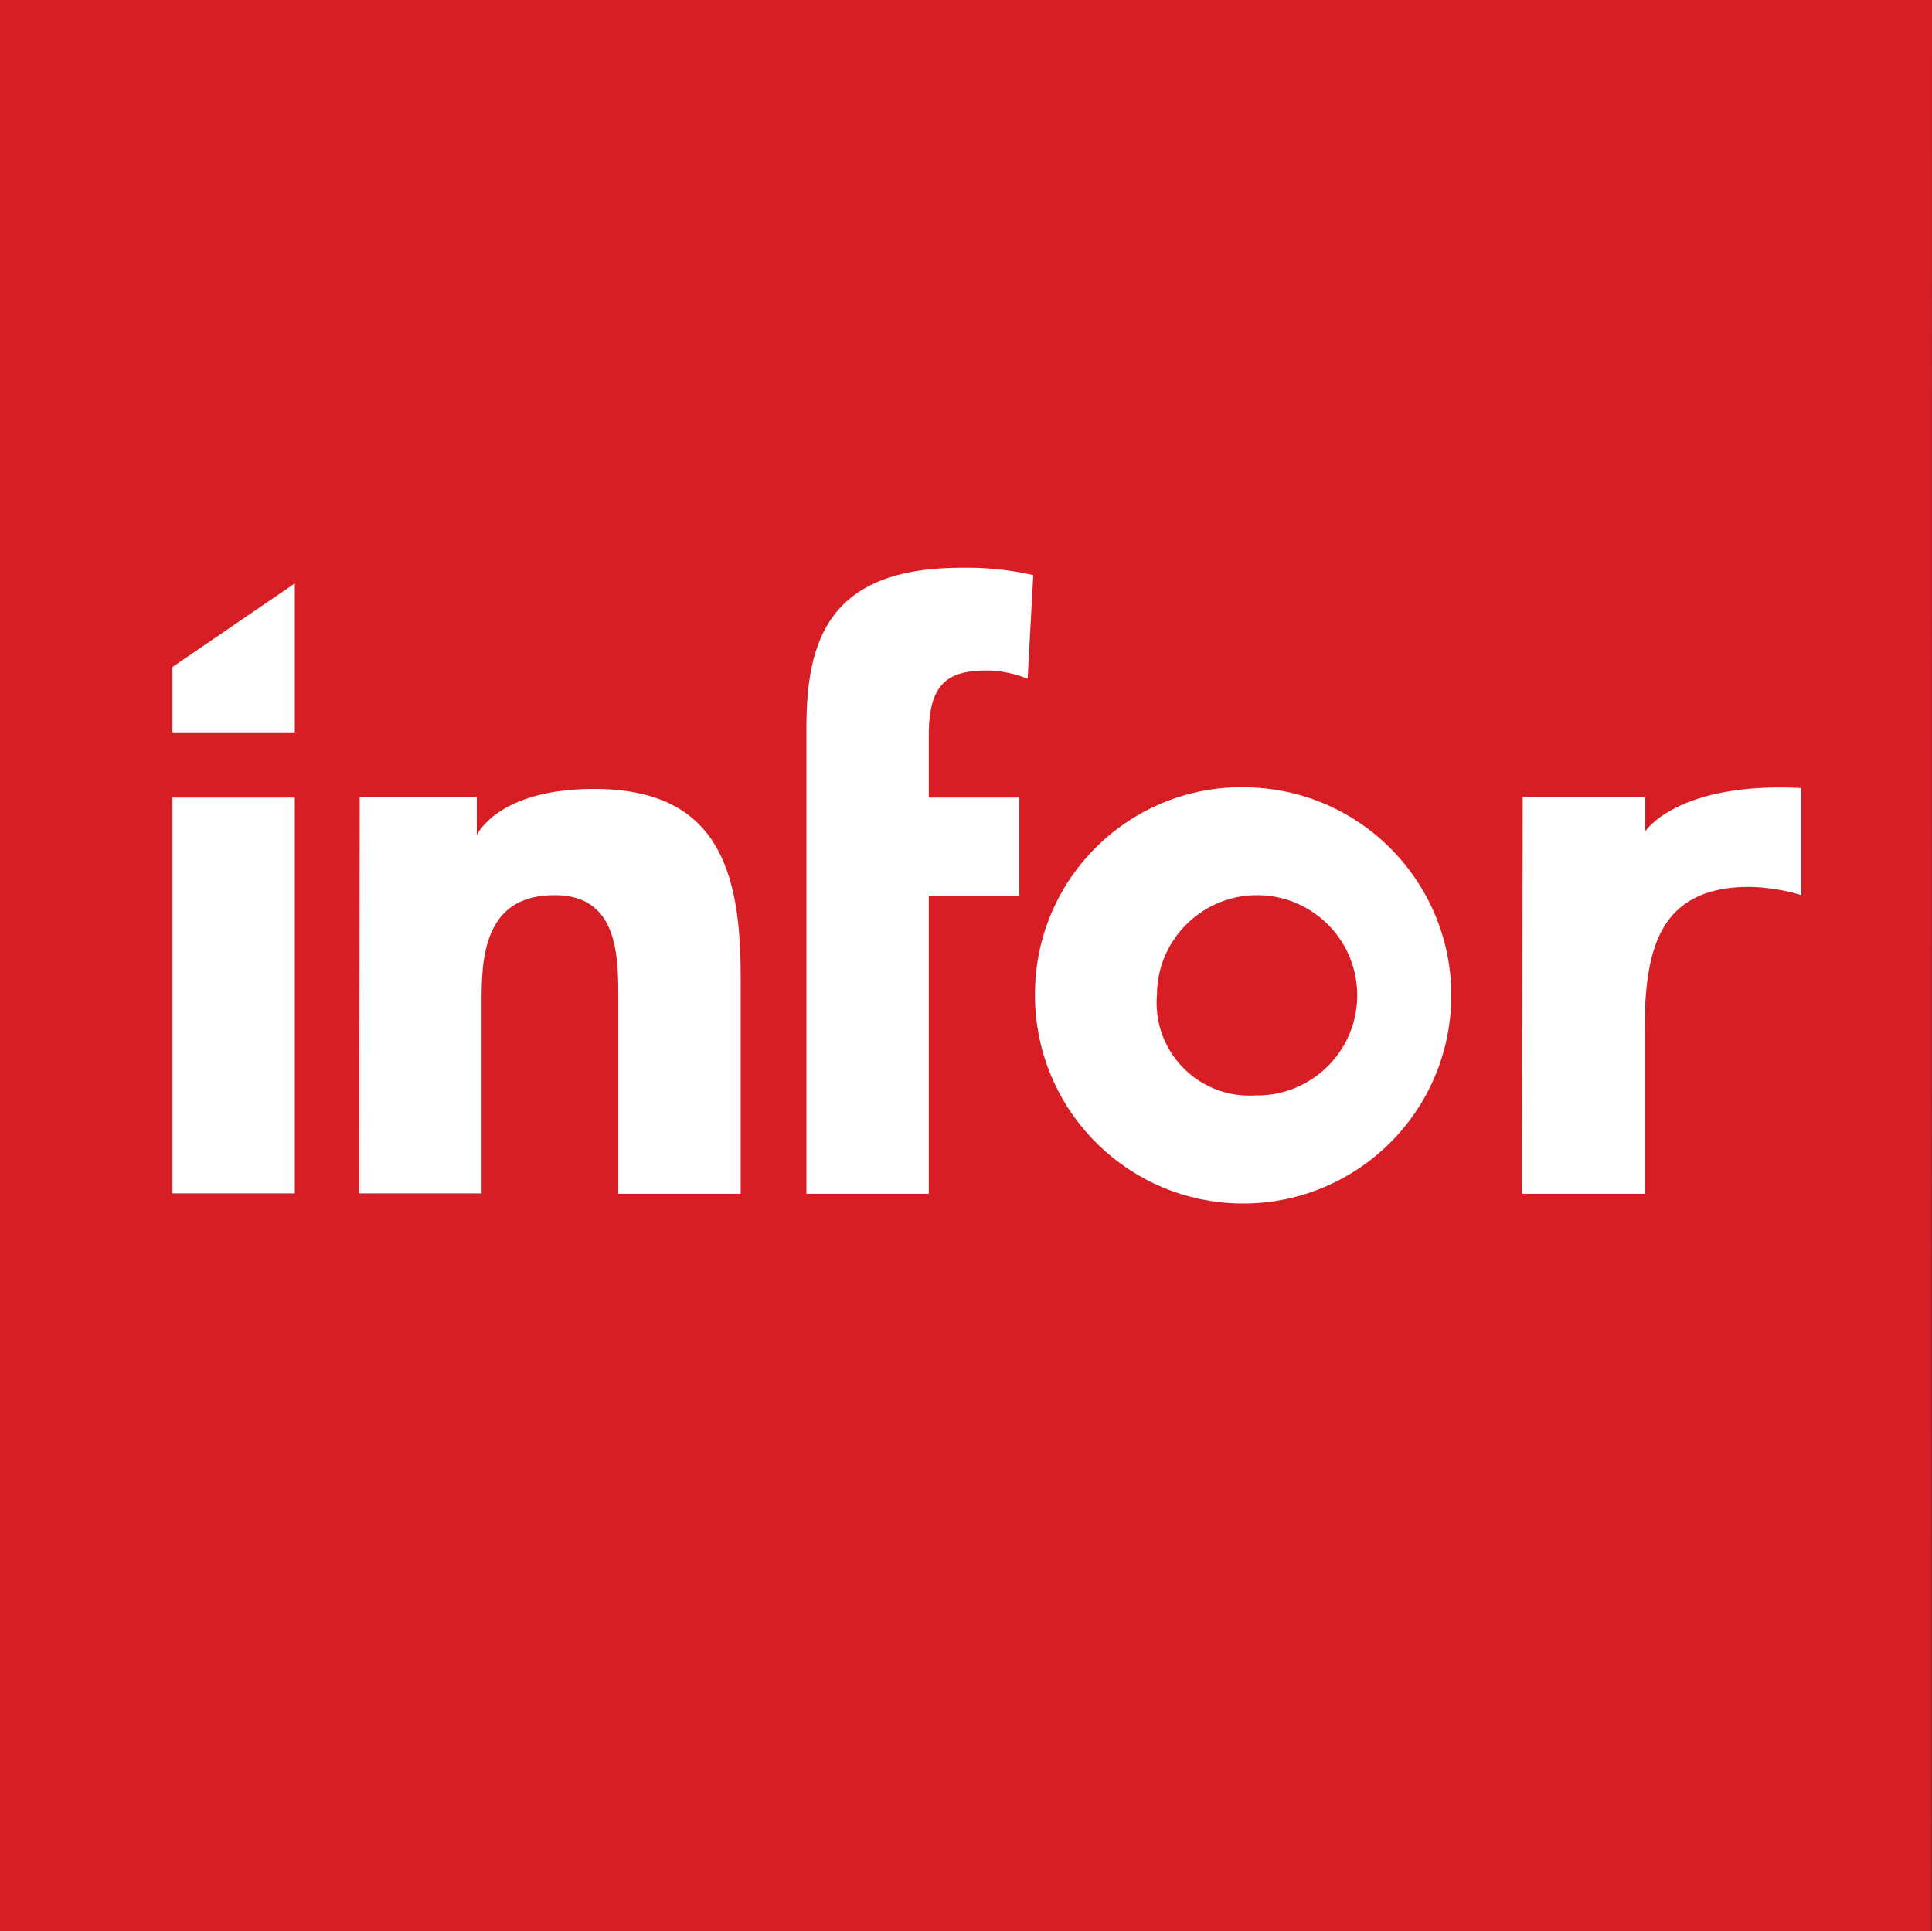
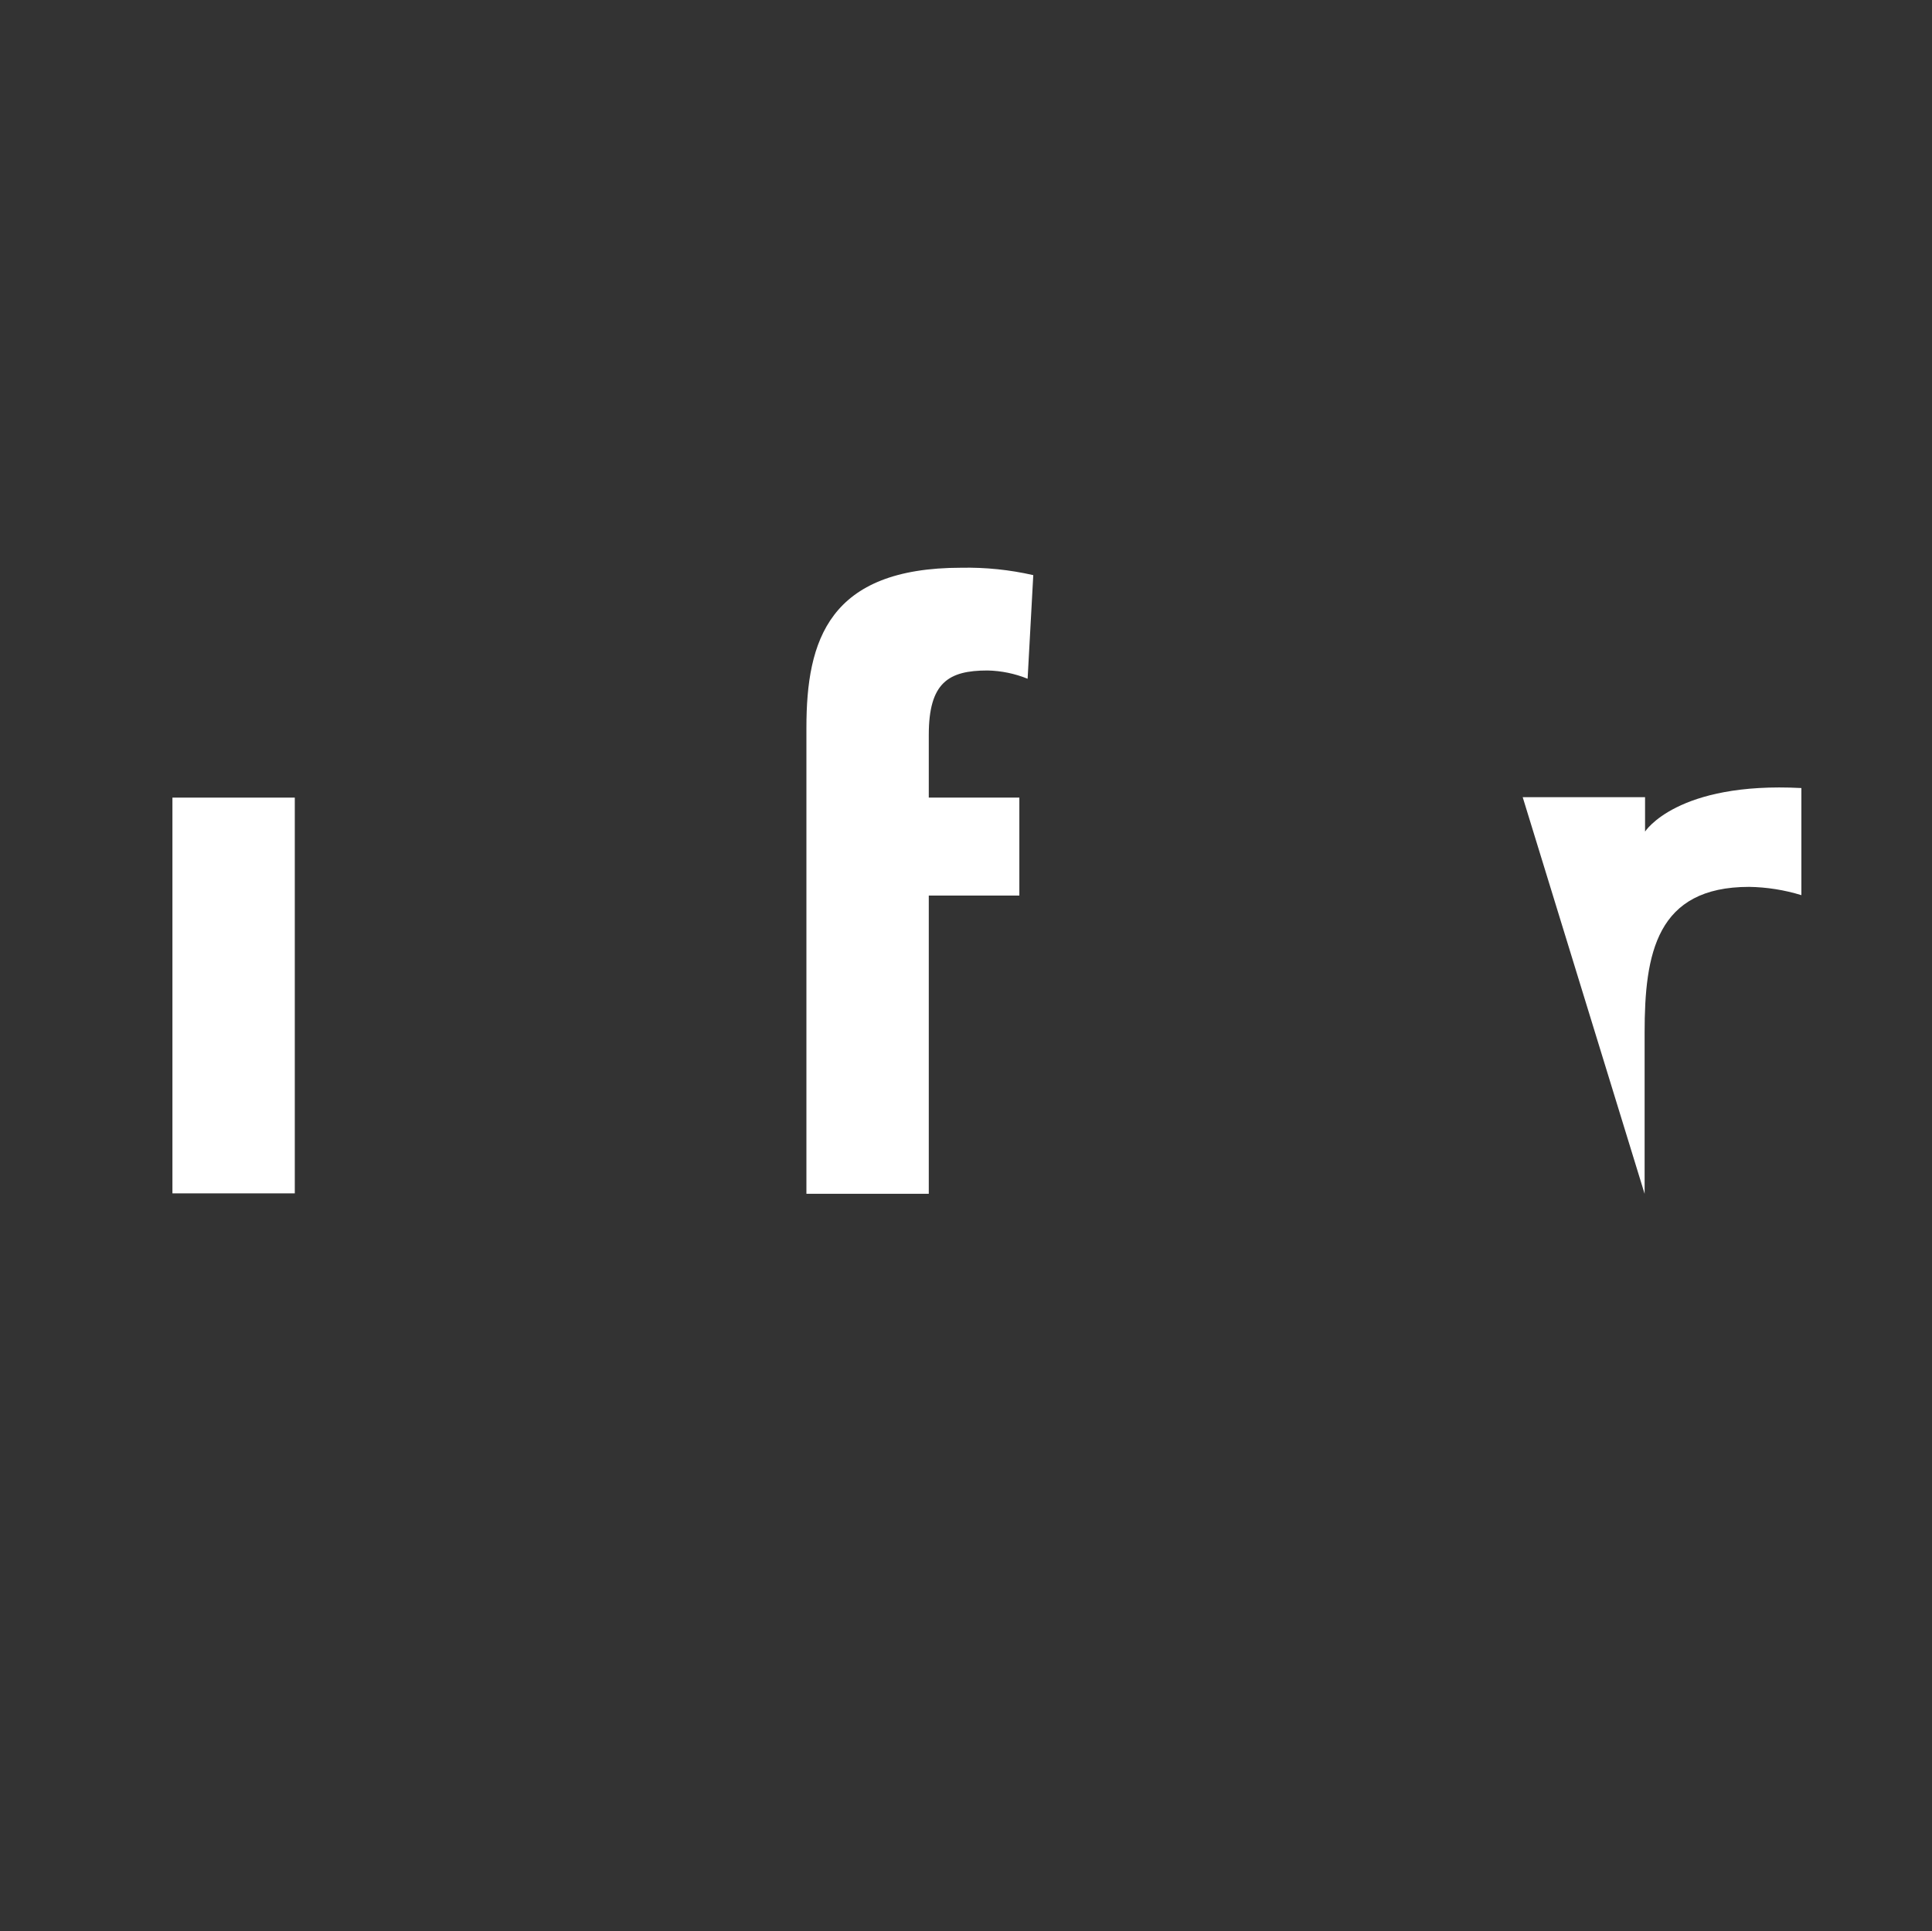
<svg xmlns="http://www.w3.org/2000/svg" version="1.1" id="Layer_1" x="0px" y="0px" viewBox="0 0 170.038 170" enable-background="new 0 0 170.038 170" xml:space="preserve">
  <rect x="0" y="0" width="170.038" height="170" fill="#333333" stroke="none" />
  <g id="layer1-2">
    <g id="g2156">
-       <path id="path1397" fill="#D71E25" d="M170,170H0V0h170.038L170,170z" />
      <path id="path1399" fill="#FFFFFF" d="M15.176,70.207h10.769v34.835H15.176V70.207z" />
-       <path id="path1401" fill="#FFFFFF" d="M31.655,70.169h10.309v3.334c0,0,1.801-4.062,10.309-4.062    c10.884,0,12.915,7.166,12.915,16.479v19.161H54.418V87.989c0-3.832,0-9.197-5.595-9.197s-6.438,4.369-6.438,8.891v17.36H31.616    L31.655,70.169z" />
      <path id="path1403" fill="#FFFFFF" d="M70.974,64.037c0-7.665,1.955-14.064,13.643-14.064c2.126-0.041,4.25,0.178,6.323,0.651    l-0.498,9.121c-1.121-0.456-2.316-0.702-3.526-0.728c-3.449,0-5.173,1.073-5.173,5.672v5.518h7.971v8.623h-7.971v26.251H70.974    L70.974,64.037z" />
-       <path id="path1405" fill="#FFFFFF" d="M110.446,69.326c10.101,0.571,17.826,9.223,17.254,19.324    c-0.571,10.101-9.223,17.826-19.324,17.254c-9.703-0.549-17.289-8.58-17.284-18.298c-0.062-10.053,8.037-18.254,18.09-18.316    C109.604,69.287,110.026,69.299,110.446,69.326 M110.446,96.42c4.867,0.106,8.898-3.754,9.004-8.621    c0.106-4.867-3.754-8.898-8.621-9.004c-4.867-0.106-8.898,3.754-9.004,8.621c-0.001,0.063-0.002,0.126-0.002,0.19    c-0.368,4.493,2.976,8.434,7.469,8.802C109.677,96.439,110.062,96.443,110.446,96.42" />
-       <path id="path1407" fill="#FFFFFF" d="M134.015,70.169h10.769v3.028c0,0,2.797-4.407,13.758-3.832v9.427    c-1.491-0.458-3.039-0.703-4.599-0.728c-8.163,0-9.198,5.863-9.198,12.838v14.179h-10.769L134.015,70.169z" />
-       <path id="path1409" fill="#FFFFFF" d="M15.176,58.711l10.769-7.358v13.106H15.176V58.711z" />
+       <path id="path1407" fill="#FFFFFF" d="M134.015,70.169h10.769v3.028c0,0,2.797-4.407,13.758-3.832v9.427    c-1.491-0.458-3.039-0.703-4.599-0.728c-8.163,0-9.198,5.863-9.198,12.838v14.179L134.015,70.169z" />
    </g>
  </g>
</svg>